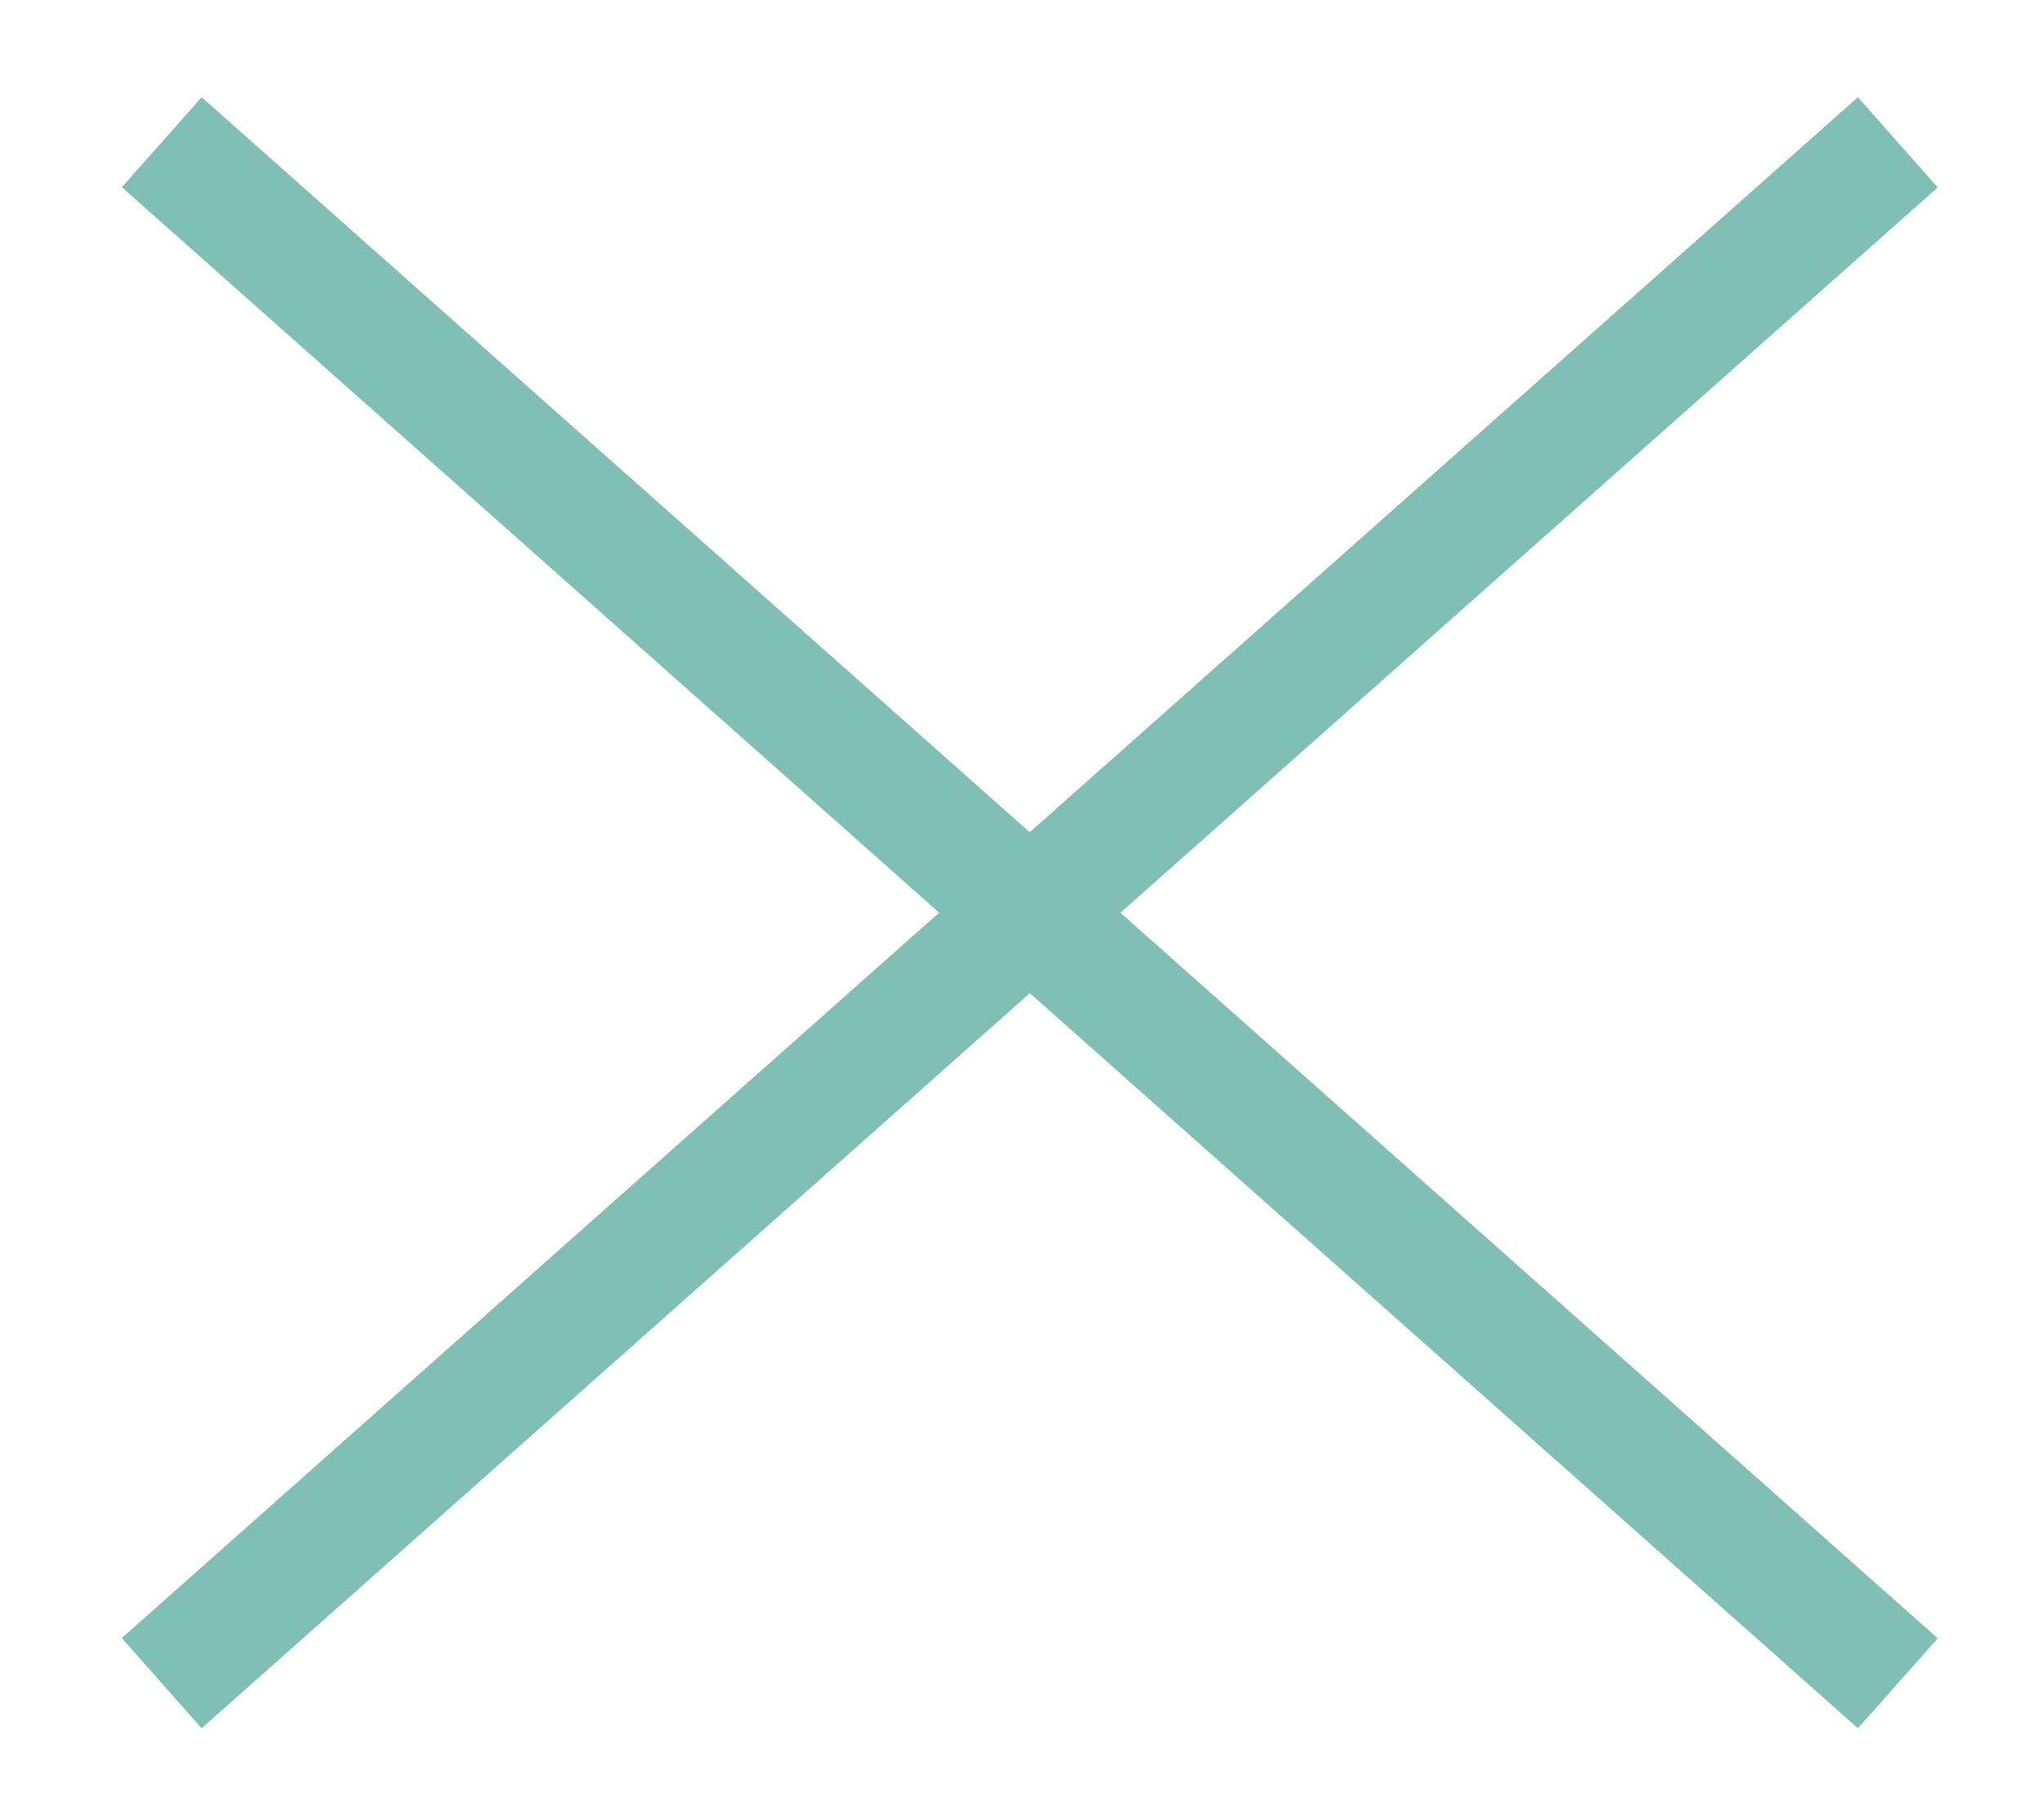
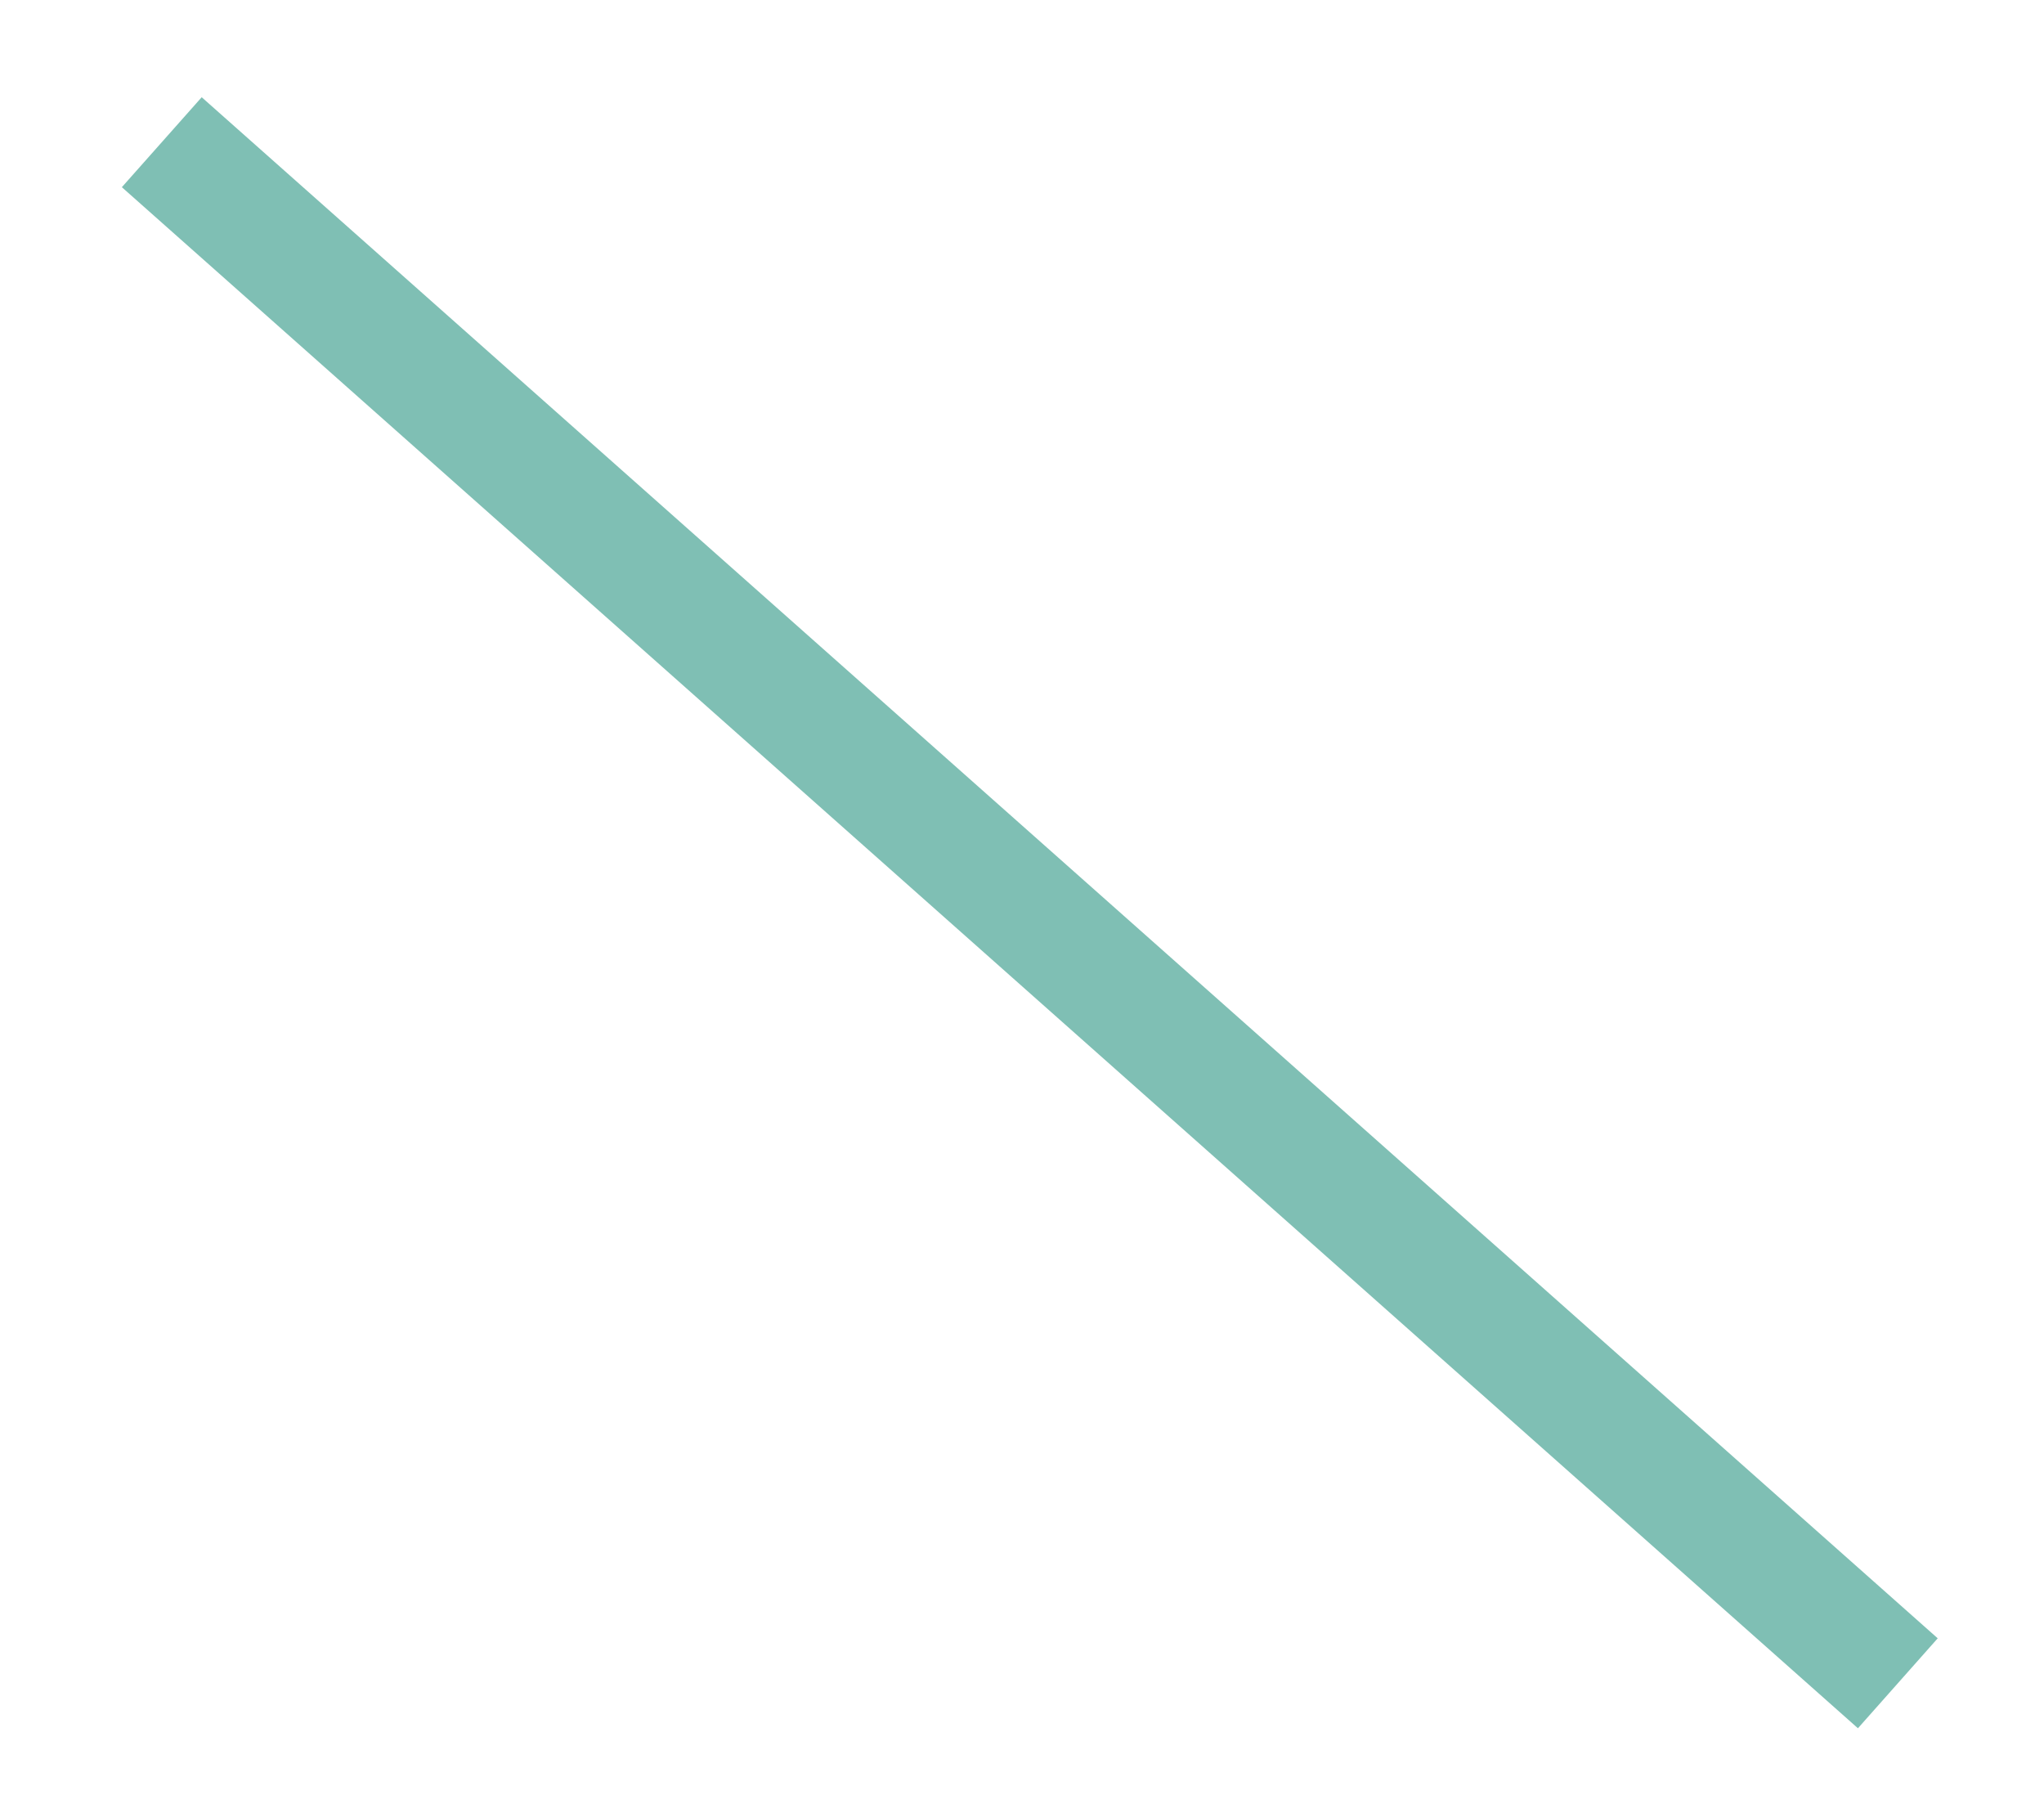
<svg xmlns="http://www.w3.org/2000/svg" width="34" height="30" viewBox="0 0 34 30">
  <defs>
    <clipPath id="a">
      <rect width="34" height="30" transform="translate(684 326)" fill="#fff" stroke="#707070" stroke-width="1" />
    </clipPath>
  </defs>
  <g transform="translate(-684 -326)" clip-path="url(#a)">
    <path d="M28.214,26.377-.664.748.664-.748,29.541,24.881Z" transform="translate(686.691 328.365)" fill="#7fbfb4" />
-     <path d="M.664,26.377l-1.328-1.5L28.214-.748l1.328,1.5Z" transform="translate(686.69 328.365)" fill="#7fbfb4" />
  </g>
</svg>